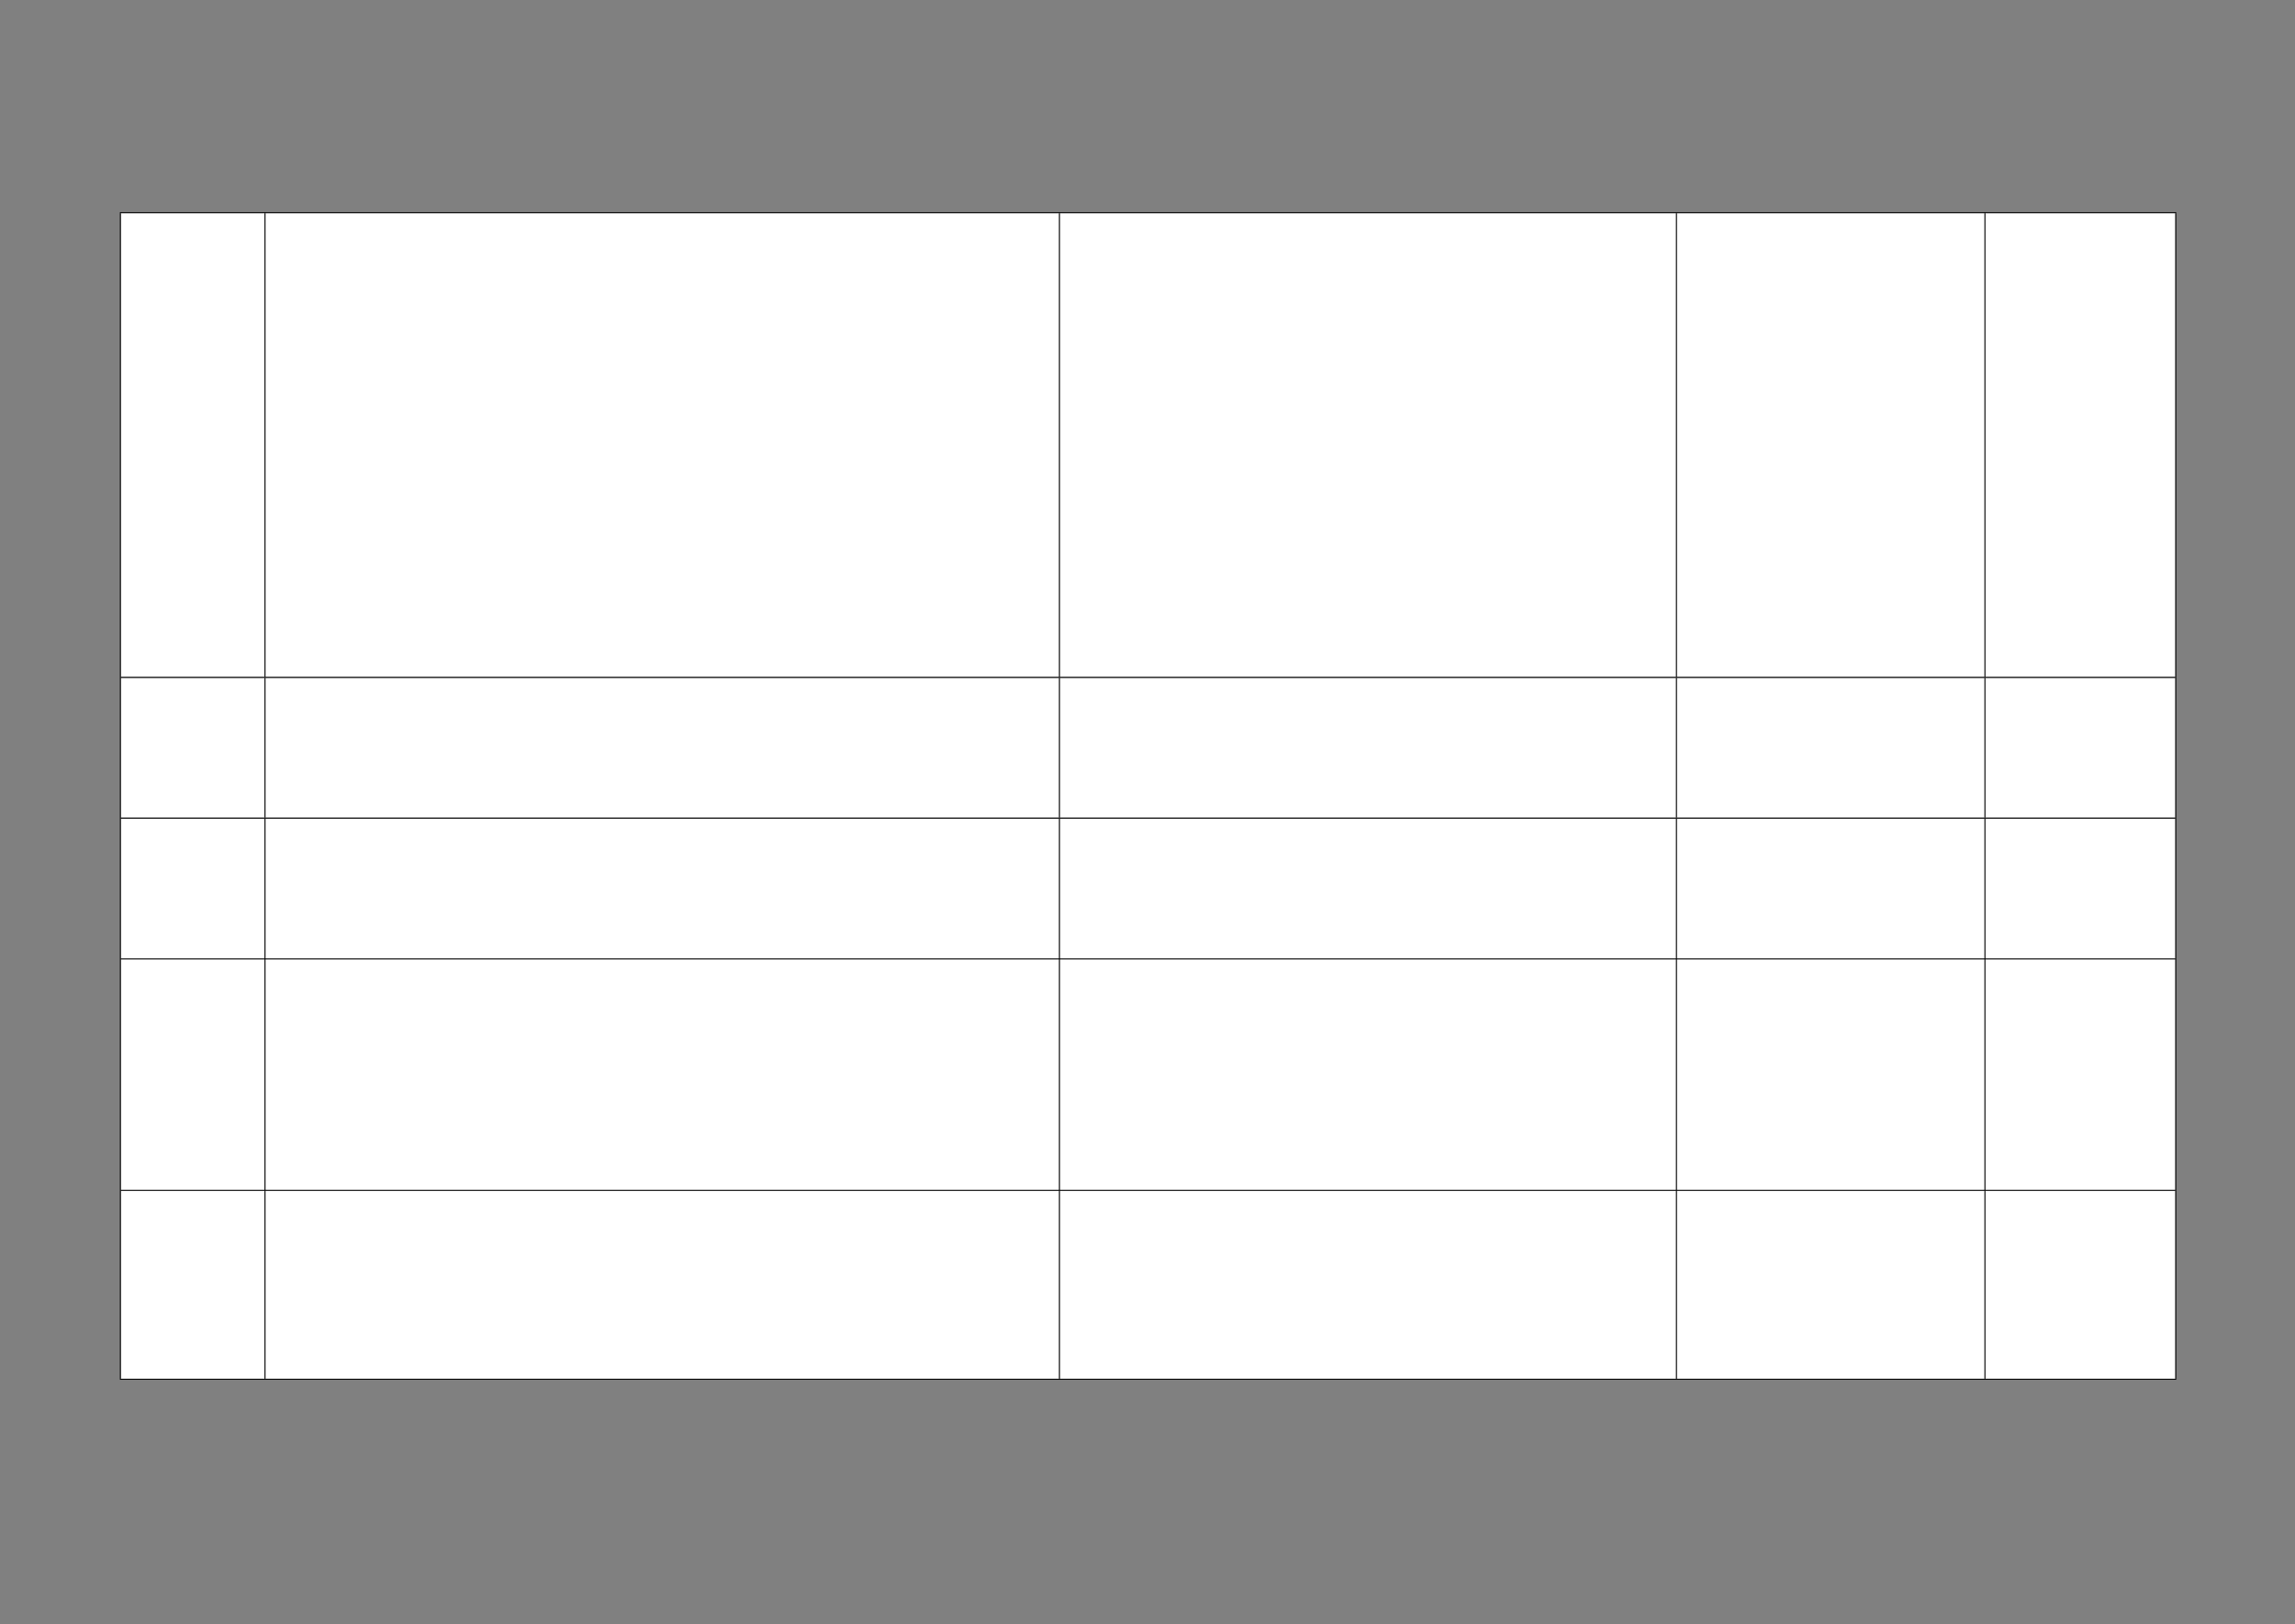
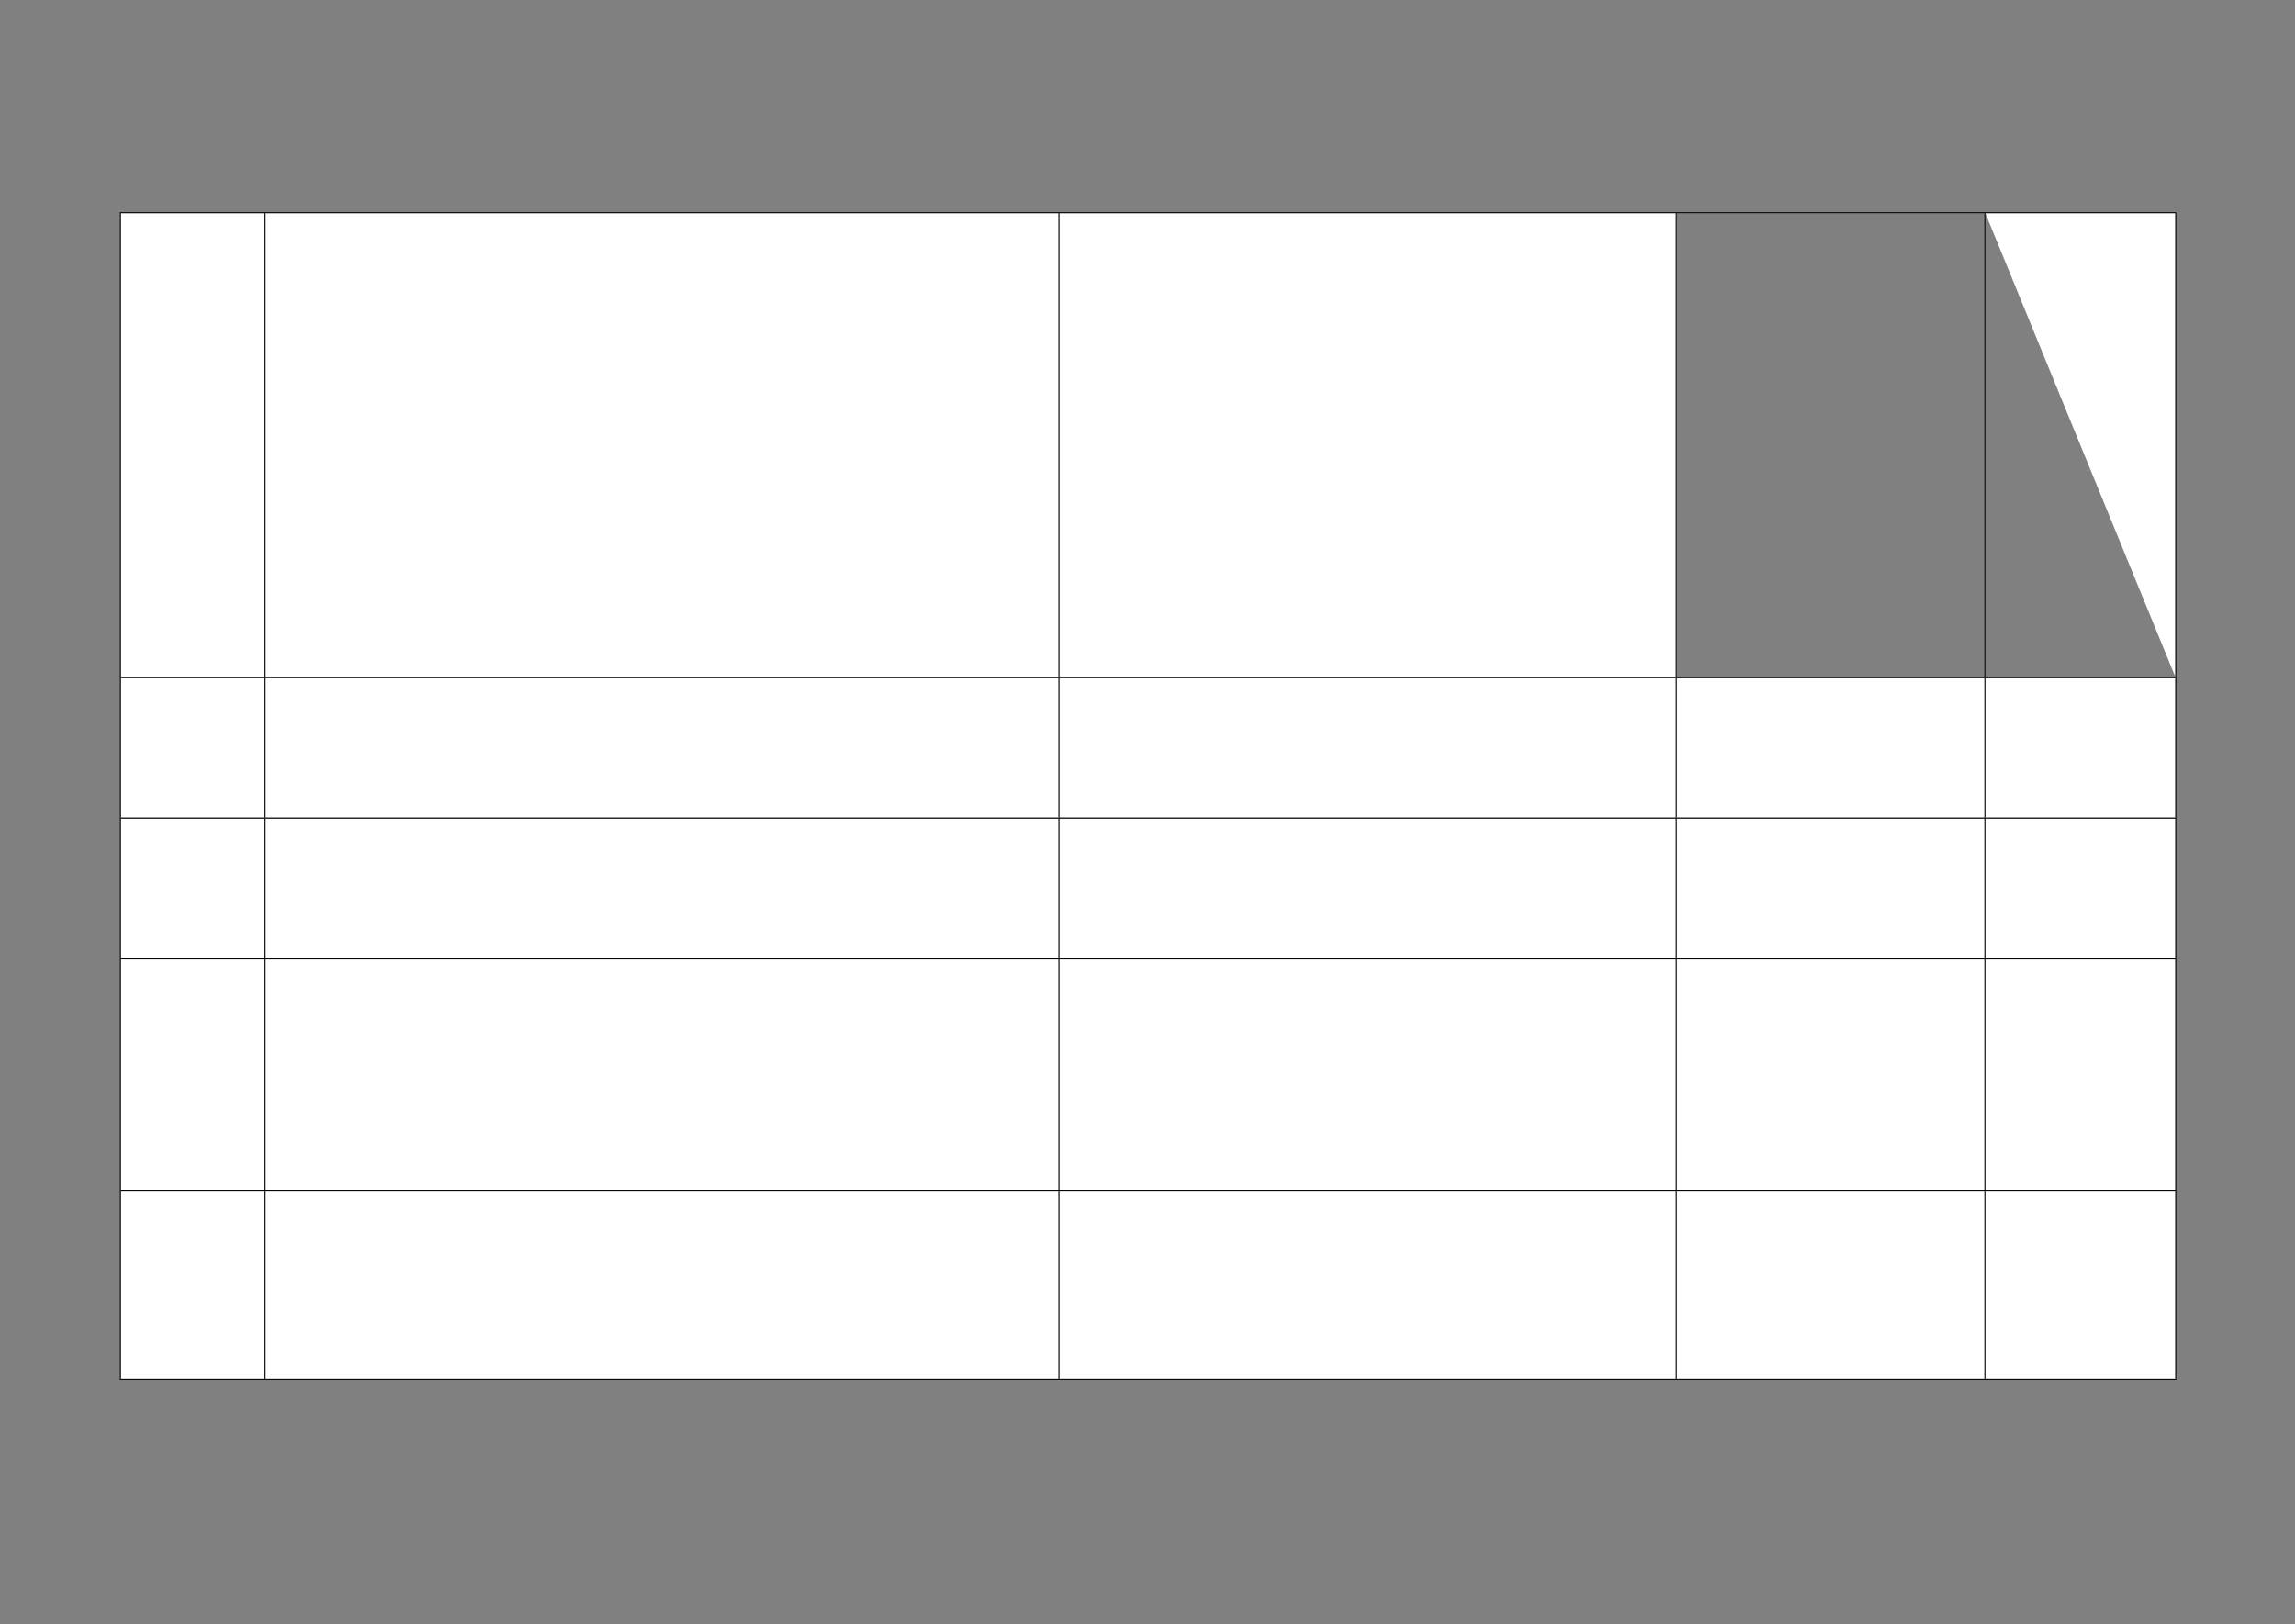
<svg xmlns="http://www.w3.org/2000/svg" version="1.1" width="1587" height="1123">
  <rect width="100%" height="100%" fill="#808080" stroke="none" />
  <defs>
    <clipPath id="clip001">
      <path d="M-83.067,0 L1503.6,0 L1503.6,18.399 L-83.067,18.399 Z" clip-rule="evenodd" />
    </clipPath>
    <clipPath id="clip002">
      <path d="M0.333,0.667 L100,0.667 L100,321.333 L0.333,321.333 Z" clip-rule="evenodd" />
    </clipPath>
    <clipPath id="clip003">
      <path d="M0.333,0.667 L549.333,0.667 L549.333,321.333 L0.333,321.333 Z" clip-rule="evenodd" />
    </clipPath>
    <clipPath id="clip004">
      <path d="M0.333,0.667 L426.667,0.667 L426.667,321.333 L0.333,321.333 Z" clip-rule="evenodd" />
    </clipPath>
    <clipPath id="clip005">
      <path d="M0.333,0.667 L213.333,0.667 L213.333,321.333 L0.333,321.333 Z" clip-rule="evenodd" />
    </clipPath>
    <clipPath id="clip006">
      <path d="M0.333,0.667 L131.667,0.667 L131.667,321.333 L0.333,321.333 Z" clip-rule="evenodd" />
    </clipPath>
    <clipPath id="clip007">
      <path d="M0.333,0.667 L100,0.667 L100,97.333 L0.333,97.333 Z" clip-rule="evenodd" />
    </clipPath>
    <clipPath id="clip008">
      <path d="M0.333,0.667 L549.333,0.667 L549.333,97.333 L0.333,97.333 Z" clip-rule="evenodd" />
    </clipPath>
    <clipPath id="clip009">
      <path d="M0.333,0.667 L426.667,0.667 L426.667,97.333 L0.333,97.333 Z" clip-rule="evenodd" />
    </clipPath>
    <clipPath id="clip010">
      <path d="M0.333,0.667 L213.333,0.667 L213.333,97.333 L0.333,97.333 Z" clip-rule="evenodd" />
    </clipPath>
    <clipPath id="clip011">
      <path d="M0.333,0.667 L131.667,0.667 L131.667,97.333 L0.333,97.333 Z" clip-rule="evenodd" />
    </clipPath>
    <clipPath id="clip012">
      <path d="M0.333,0.667 L100,0.667 L100,97.333 L0.333,97.333 Z" clip-rule="evenodd" />
    </clipPath>
    <clipPath id="clip013">
      <path d="M0.333,0.667 L549.333,0.667 L549.333,97.333 L0.333,97.333 Z" clip-rule="evenodd" />
    </clipPath>
    <clipPath id="clip014">
      <path d="M0.333,0.667 L426.667,0.667 L426.667,97.333 L0.333,97.333 Z" clip-rule="evenodd" />
    </clipPath>
    <clipPath id="clip015">
      <path d="M0.333,0.667 L213.333,0.667 L213.333,97.333 L0.333,97.333 Z" clip-rule="evenodd" />
    </clipPath>
    <clipPath id="clip016">
      <path d="M0.333,0.667 L131.667,0.667 L131.667,97.333 L0.333,97.333 Z" clip-rule="evenodd" />
    </clipPath>
    <clipPath id="clip017">
      <path d="M0.333,0.667 L100,0.667 L100,160 L0.333,160 Z" clip-rule="evenodd" />
    </clipPath>
    <clipPath id="clip018">
      <path d="M0.333,0.667 L549.333,0.667 L549.333,160 L0.333,160 Z" clip-rule="evenodd" />
    </clipPath>
    <clipPath id="clip019">
      <path d="M0.333,0.667 L426.667,0.667 L426.667,160 L0.333,160 Z" clip-rule="evenodd" />
    </clipPath>
    <clipPath id="clip020">
-       <path d="M0.333,0.667 L213.333,0.667 L213.333,160 L0.333,160 Z" clip-rule="evenodd" />
-     </clipPath>
+       </clipPath>
    <clipPath id="clip021">
      <path d="M0.333,0.667 L131.667,0.667 L131.667,160 L0.333,160 Z" clip-rule="evenodd" />
    </clipPath>
    <clipPath id="clip022">
      <path d="M0.333,0.667 L100,0.667 L100,130.667 L0.333,130.667 Z" clip-rule="evenodd" />
    </clipPath>
    <clipPath id="clip023">
      <path d="M0.333,0.667 L549.333,0.667 L549.333,130.667 L0.333,130.667 Z" clip-rule="evenodd" />
    </clipPath>
    <clipPath id="clip024">
      <path d="M0.333,0.667 L426.667,0.667 L426.667,130.667 L0.333,130.667 Z" clip-rule="evenodd" />
    </clipPath>
    <clipPath id="clip025">
      <path d="M0.333,0.667 L213.333,0.667 L213.333,130.667 L0.333,130.667 Z" clip-rule="evenodd" />
    </clipPath>
    <clipPath id="clip026">
      <path d="M0.333,0.667 L131.667,0.667 L131.667,130.667 L0.333,130.667 Z" clip-rule="evenodd" />
    </clipPath>
  </defs>
  <g transform="translate(0.167,0)">
    <g transform="translate(83.067,979.535)" clip-path="url(#clip001)">
      <g />
    </g>
    <g transform="translate(83.067,146.733)">
      <g>
        <g>
          <g>
            <path d="M0.333,0.667 L100,0.667 L100,321.333 L0.333,321.333 Z" fill="#ffffff" fill-rule="evenodd" />
            <g clip-path="url(#clip002)">
              <g transform="translate(0.667,0.667)" />
            </g>
            <path d="M100.333,0.667 L649.333,0.667 L649.333,321.333 L100.333,321.333 Z" fill="#ffffff" fill-rule="evenodd" />
            <g transform="translate(100,0)" clip-path="url(#clip003)">
              <g transform="translate(0.667,0.667)" />
            </g>
            <path d="M649.667,0.667 L1076,0.667 L1076,321.333 L649.667,321.333 Z" fill="#ffffff" fill-rule="evenodd" />
            <g transform="translate(649.333,0)" clip-path="url(#clip004)">
              <g transform="translate(0.667,0.667)" />
            </g>
-             <path d="M1076.333,0.667 L1289.333,0.667 L1289.333,321.333 L1076.333,321.333 Z" fill="#ffffff" fill-rule="evenodd" />
            <g transform="translate(1076,0)" clip-path="url(#clip005)">
              <g transform="translate(0.667,0.667)" />
            </g>
-             <path d="M1289.667,0.667 L1421,0.667 L1421,321.333 L1289.667,321.333 Z" fill="#ffffff" fill-rule="evenodd" />
+             <path d="M1289.667,0.667 L1421,0.667 L1421,321.333 Z" fill="#ffffff" fill-rule="evenodd" />
            <g transform="translate(1289.333,0)" clip-path="url(#clip006)">
              <g transform="translate(0.667,0.667)" />
            </g>
          </g>
          <g transform="translate(0,321.333)">
            <path d="M0.333,0.667 L100,0.667 L100,97.333 L0.333,97.333 Z" fill="#ffffff" fill-rule="evenodd" />
            <g clip-path="url(#clip007)">
              <g transform="translate(0.667,0.667)" />
            </g>
            <path d="M100.333,0.667 L649.333,0.667 L649.333,97.333 L100.333,97.333 Z" fill="#ffffff" fill-rule="evenodd" />
            <g transform="translate(100,0)" clip-path="url(#clip008)">
              <g transform="translate(0.667,0.667)" />
            </g>
            <path d="M649.667,0.667 L1076,0.667 L1076,97.333 L649.667,97.333 Z" fill="#ffffff" fill-rule="evenodd" />
            <g transform="translate(649.333,0)" clip-path="url(#clip009)">
              <g transform="translate(0.667,0.667)" />
            </g>
            <path d="M1076.333,0.667 L1289.333,0.667 L1289.333,97.333 L1076.333,97.333 Z" fill="#ffffff" fill-rule="evenodd" />
            <g transform="translate(1076,0)" clip-path="url(#clip010)">
              <g transform="translate(0.667,0.667)" />
            </g>
            <path d="M1289.667,0.667 L1421,0.667 L1421,97.333 L1289.667,97.333 Z" fill="#ffffff" fill-rule="evenodd" />
            <g transform="translate(1289.333,0)" clip-path="url(#clip011)">
              <g transform="translate(0.667,0.667)" />
            </g>
          </g>
          <g transform="translate(0,418.667)">
            <path d="M0.333,0.667 L100,0.667 L100,97.333 L0.333,97.333 Z" fill="#ffffff" fill-rule="evenodd" />
            <g clip-path="url(#clip012)">
              <g transform="translate(0.667,0.667)" />
            </g>
            <path d="M100.333,0.667 L649.333,0.667 L649.333,97.333 L100.333,97.333 Z" fill="#ffffff" fill-rule="evenodd" />
            <g transform="translate(100,0)" clip-path="url(#clip013)">
              <g transform="translate(0.667,0.667)" />
            </g>
            <path d="M649.667,0.667 L1076,0.667 L1076,97.333 L649.667,97.333 Z" fill="#ffffff" fill-rule="evenodd" />
            <g transform="translate(649.333,0)" clip-path="url(#clip014)">
              <g transform="translate(0.667,0.667)" />
            </g>
            <path d="M1076.333,0.667 L1289.333,0.667 L1289.333,97.333 L1076.333,97.333 Z" fill="#ffffff" fill-rule="evenodd" />
            <g transform="translate(1076,0)" clip-path="url(#clip015)">
              <g transform="translate(0.667,0.667)" />
            </g>
            <path d="M1289.667,0.667 L1421,0.667 L1421,97.333 L1289.667,97.333 Z" fill="#ffffff" fill-rule="evenodd" />
            <g transform="translate(1289.333,0)" clip-path="url(#clip016)">
              <g transform="translate(0.667,0.667)" />
            </g>
          </g>
          <g transform="translate(0,516)">
            <path d="M0.333,0.667 L100,0.667 L100,160 L0.333,160 Z" fill="#ffffff" fill-rule="evenodd" />
            <g clip-path="url(#clip017)">
              <g transform="translate(0.667,0.667)" />
            </g>
            <path d="M100.333,0.667 L649.333,0.667 L649.333,160 L100.333,160 Z" fill="#ffffff" fill-rule="evenodd" />
            <g transform="translate(100,0)" clip-path="url(#clip018)">
              <g transform="translate(0.667,0.667)" />
            </g>
            <path d="M649.667,0.667 L1076,0.667 L1076,160 L649.667,160 Z" fill="#ffffff" fill-rule="evenodd" />
            <g transform="translate(649.333,0)" clip-path="url(#clip019)">
              <g transform="translate(0.667,0.667)" />
            </g>
            <path d="M1076.333,0.667 L1289.333,0.667 L1289.333,160 L1076.333,160 Z" fill="#ffffff" fill-rule="evenodd" />
            <g transform="translate(1076,0)" clip-path="url(#clip020)">
              <g transform="translate(0.667,0.667)" />
            </g>
            <path d="M1289.667,0.667 L1421,0.667 L1421,160 L1289.667,160 Z" fill="#ffffff" fill-rule="evenodd" />
            <g transform="translate(1289.333,0)" clip-path="url(#clip021)">
              <g transform="translate(0.667,0.667)" />
            </g>
          </g>
          <g transform="translate(0,676)">
            <path d="M0.333,0.667 L100,0.667 L100,130.667 L0.333,130.667 Z" fill="#ffffff" fill-rule="evenodd" />
            <g clip-path="url(#clip022)">
              <g transform="translate(0.667,0.667)" />
            </g>
            <path d="M100.333,0.667 L649.333,0.667 L649.333,130.667 L100.333,130.667 Z" fill="#ffffff" fill-rule="evenodd" />
            <g transform="translate(100,0)" clip-path="url(#clip023)">
              <g transform="translate(0.667,0.667)" />
            </g>
            <path d="M649.667,0.667 L1076,0.667 L1076,130.667 L649.667,130.667 Z" fill="#ffffff" fill-rule="evenodd" />
            <g transform="translate(649.333,0)" clip-path="url(#clip024)">
              <g transform="translate(0.667,0.667)" />
            </g>
            <path d="M1076.333,0.667 L1289.333,0.667 L1289.333,130.667 L1076.333,130.667 Z" fill="#ffffff" fill-rule="evenodd" />
            <g transform="translate(1076,0)" clip-path="url(#clip025)">
              <g transform="translate(0.667,0.667)" />
            </g>
            <path d="M1289.667,0.667 L1421,0.667 L1421,130.667 L1289.667,130.667 Z" fill="#ffffff" fill-rule="evenodd" />
            <g transform="translate(1289.333,0)" clip-path="url(#clip026)">
              <g transform="translate(0.667,0.667)" />
            </g>
          </g>
          <path d="M0,0.667 L0,806.667 " stroke-width="0.667" stroke-miterlimit="13.333" stroke="#000000" fill="none" fill-rule="evenodd" />
          <path d="M100,0.667 L100,321.333 " stroke-width="0.667" stroke-miterlimit="13.333" stroke="#000000" fill="none" fill-rule="evenodd" />
          <path d="M100,322 L100,418.667 " stroke-width="0.667" stroke-miterlimit="13.333" stroke="#000000" fill="none" fill-rule="evenodd" />
          <path d="M100,419.333 L100,516 " stroke-width="0.667" stroke-miterlimit="13.333" stroke="#000000" fill="none" fill-rule="evenodd" />
          <path d="M100,516.667 L100,676 " stroke-width="0.667" stroke-miterlimit="13.333" stroke="#000000" fill="none" fill-rule="evenodd" />
          <path d="M100,676.667 L100,806.667 " stroke-width="0.667" stroke-miterlimit="13.333" stroke="#000000" fill="none" fill-rule="evenodd" />
          <path d="M649.333,0.667 L649.333,321.333 " stroke-width="0.667" stroke-miterlimit="13.333" stroke="#000000" fill="none" fill-rule="evenodd" />
          <path d="M649.333,322 L649.333,418.667 " stroke-width="0.667" stroke-miterlimit="13.333" stroke="#000000" fill="none" fill-rule="evenodd" />
          <path d="M649.333,419.333 L649.333,516 " stroke-width="0.667" stroke-miterlimit="13.333" stroke="#000000" fill="none" fill-rule="evenodd" />
          <path d="M649.333,516.667 L649.333,676 " stroke-width="0.667" stroke-miterlimit="13.333" stroke="#000000" fill="none" fill-rule="evenodd" />
          <path d="M649.333,676.667 L649.333,806.667 " stroke-width="0.667" stroke-miterlimit="13.333" stroke="#000000" fill="none" fill-rule="evenodd" />
          <path d="M1076,0.667 L1076,321.333 " stroke-width="0.667" stroke-miterlimit="13.333" stroke="#000000" fill="none" fill-rule="evenodd" />
          <path d="M1076,322 L1076,418.667 " stroke-width="0.667" stroke-miterlimit="13.333" stroke="#000000" fill="none" fill-rule="evenodd" />
          <path d="M1076,419.333 L1076,516 " stroke-width="0.667" stroke-miterlimit="13.333" stroke="#000000" fill="none" fill-rule="evenodd" />
          <path d="M1076,516.667 L1076,676 " stroke-width="0.667" stroke-miterlimit="13.333" stroke="#000000" fill="none" fill-rule="evenodd" />
          <path d="M1076,676.667 L1076,806.667 " stroke-width="0.667" stroke-miterlimit="13.333" stroke="#000000" fill="none" fill-rule="evenodd" />
          <path d="M1289.333,0.667 L1289.333,321.333 " stroke-width="0.667" stroke-miterlimit="13.333" stroke="#000000" fill="none" fill-rule="evenodd" />
          <path d="M1289.333,322 L1289.333,418.667 " stroke-width="0.667" stroke-miterlimit="13.333" stroke="#000000" fill="none" fill-rule="evenodd" />
          <path d="M1289.333,419.333 L1289.333,516 " stroke-width="0.667" stroke-miterlimit="13.333" stroke="#000000" fill="none" fill-rule="evenodd" />
          <path d="M1289.333,516.667 L1289.333,676 " stroke-width="0.667" stroke-miterlimit="13.333" stroke="#000000" fill="none" fill-rule="evenodd" />
          <path d="M1289.333,676.667 L1289.333,806.667 " stroke-width="0.667" stroke-miterlimit="13.333" stroke="#000000" fill="none" fill-rule="evenodd" />
          <path d="M1421.333,0.667 L1421.333,806.667 " stroke-width="0.667" stroke-miterlimit="13.333" stroke="#000000" fill="none" fill-rule="evenodd" />
          <path d="M-0.333,0.333 L1421.667,0.333 " stroke-width="0.667" stroke-miterlimit="13.333" stroke="#000000" fill="none" fill-rule="evenodd" />
          <path d="M0.333,321.667 L1421,321.667 " stroke-width="0.667" stroke-miterlimit="13.333" stroke="#000000" fill="none" fill-rule="evenodd" />
          <path d="M0.333,419 L1421,419 " stroke-width="0.667" stroke-miterlimit="13.333" stroke="#000000" fill="none" fill-rule="evenodd" />
          <path d="M0.333,516.333 L1421,516.333 " stroke-width="0.667" stroke-miterlimit="13.333" stroke="#000000" fill="none" fill-rule="evenodd" />
          <path d="M0.333,676.333 L1421,676.333 " stroke-width="0.667" stroke-miterlimit="13.333" stroke="#000000" fill="none" fill-rule="evenodd" />
          <path d="M-0.333,807 L1421.667,807 " stroke-width="0.667" stroke-miterlimit="13.333" stroke="#000000" fill="none" fill-rule="evenodd" />
        </g>
        <g transform="translate(0,807.333)" />
      </g>
    </g>
  </g>
</svg>